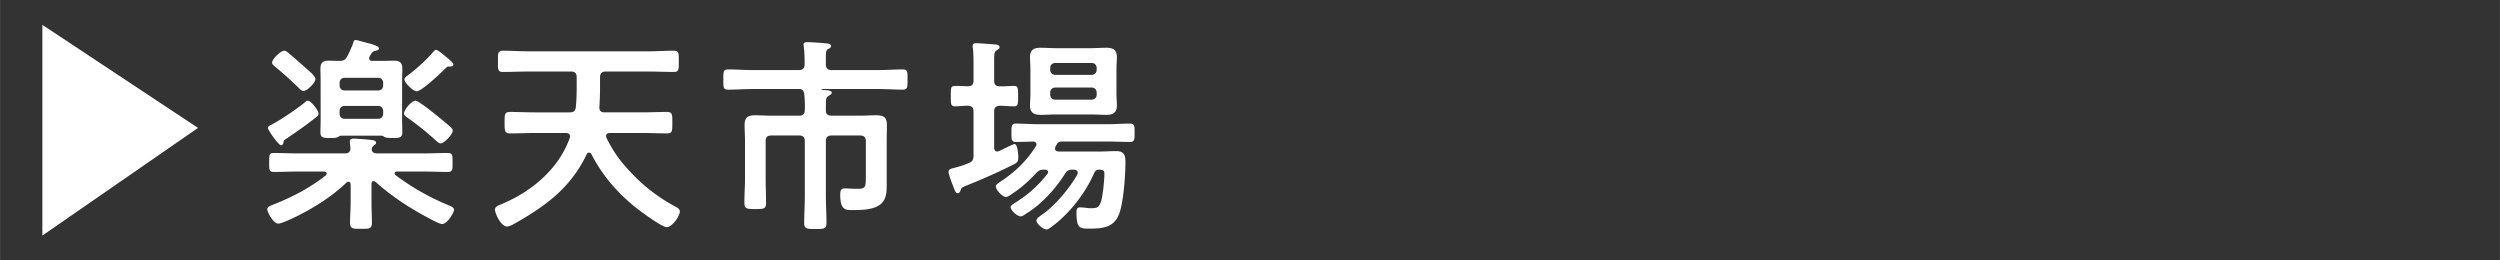
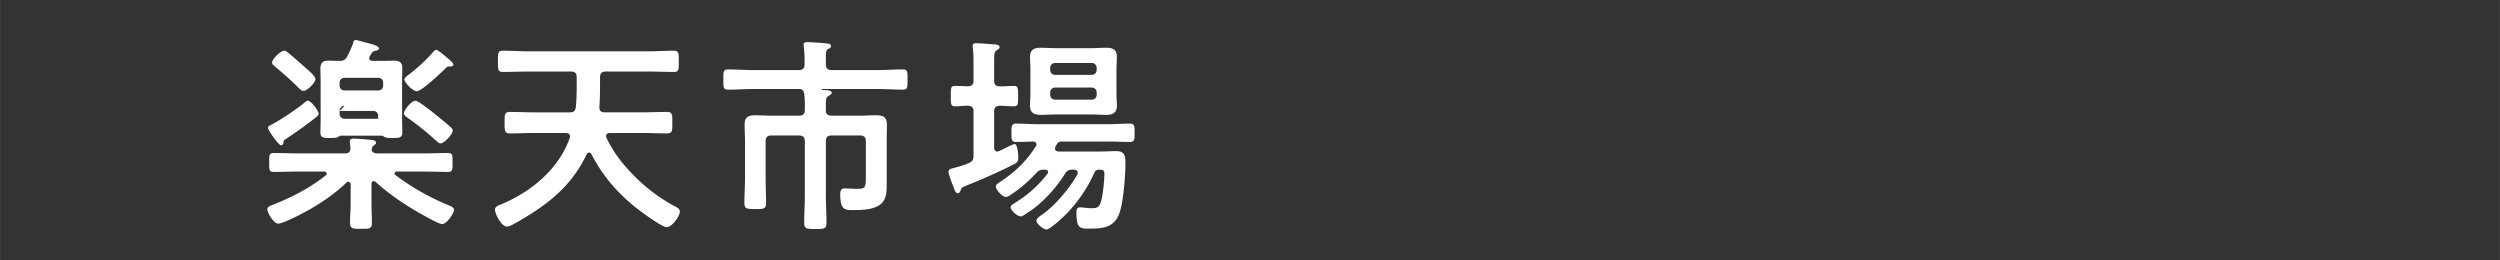
<svg xmlns="http://www.w3.org/2000/svg" width="320.001" height="33.332" viewBox="0 0 240 25">
  <rect x="0" y="0" width="240" height="25" fill="#333333" stroke="none" />
-   <path fill-rule="evenodd" fill="#fff" d="M4.062 22.613L19.004 12.28 4.062 2.387v20.226z" />
-   <path d="M35.859 17.388c-.2 0-.2.24-.2.26v1.82c0 .64.04 1.26.04 1.88 0 .64-.24.62-1.04.62-.76 0-1.06.02-1.06-.6 0-.58.06-1.24.06-1.9v-1.78c-.02-.1-.04-.24-.22-.24-.06 0-.12.04-.16.06-1.4 1.34-3.041 2.38-4.761 3.241-.36.18-1.48.72-1.82.72-.42 0-1.04-1.04-1.04-1.38 0-.26.36-.36.6-.46 1.78-.7 3.521-1.6 5.021-2.801.06-.06.08-.1.08-.18 0-.12-.14-.16-.24-.18h-2.441c-.8 0-1.58.04-2.38.04-.48 0-.46-.22-.46-.9 0-.72-.02-.92.46-.92.8 0 1.58.04 2.38.04h4.421c.36 0 .54-.14.54-.52-.02-.2-.06-.54-.06-.62 0-.24.18-.28.36-.28.32 0 1.28.08 1.64.12.22.04.52.04.52.28 0 .12-.08.14-.22.26-.14.1-.18.22-.2.38.02.3.28.38.54.38H40.6c.8 0 1.58-.04 2.381-.04.48 0 .46.22.46.92 0 .68.02.9-.46.9-.8 0-1.58-.04-2.381-.04h-2.5c-.1 0-.22.04-.22.18 0 .06.04.1.08.16a23.146 23.146 0 005.061 2.881c.24.1.56.22.56.44 0 .34-.68 1.38-1.14 1.38-.3 0-1.42-.64-1.72-.8-1.68-.92-3.261-1.98-4.661-3.241-.06-.04-.12-.08-.2-.08zm-5.582-6.081c-.88.7-1.8 1.34-2.72 1.96-.28.18-.32.2-.34.36-.02.14-.06.32-.24.32-.24 0-1.26-1.46-1.26-1.66 0-.16.18-.24.3-.3.78-.38 2.561-1.58 3.221-2.14.08-.08.18-.18.32-.18.3 0 1.02.96 1.02 1.24 0 .18-.16.28-.3.4zm-1.14-2.581c-.2 0-.34-.16-.48-.3-.72-.72-1.48-1.38-2.24-2.02-.14-.12-.3-.22-.3-.4 0-.34.82-1.14 1.18-1.14.12 0 .24.1.34.18.28.22 1.38 1.18 1.66 1.44.32.28.98.8.98 1.12s-.78 1.12-1.14 1.12zm5.021-4.881c.14 0 .64.16.8.2.44.12 1.42.32 1.42.6 0 .18-.24.2-.38.24-.14.02-.24.1-.32.22-.08.1-.12.2-.18.28-.04.08-.06.12-.06.2 0 .2.16.26.32.26h.9c.4 0 .8-.02 1.2-.02.5 0 .76.2.76.72 0 .42-.02.84-.02 1.26v3.661c0 .42.02.84.02 1.26 0 .54-.38.52-.96.52-.26 0-.54 0-.76-.1-.08-.06-.16-.12-.26-.12h-3.901c-.1 0-.16.04-.24.1-.24.14-.52.12-.78.12-.58 0-.96.02-.96-.52 0-.3.02-.92.02-1.26V7.805c0-.4-.02-.82-.02-1.22 0-.54.22-.76.76-.76.34 0 .7.02 1.04.02.42 0 .58-.08.78-.44.14-.26.48-1 .56-1.26.04-.16.06-.3.26-.3zm2.141 4.841c.28 0 .48-.2.48-.48v-.26c0-.28-.2-.48-.48-.48h-3.221c-.28 0-.48.2-.48.48v.26c0 .28.2.48.48.48h3.221zm-3.221 1.481c-.28 0-.48.2-.48.48v.28c0 .28.2.48.48.48h3.221c.28 0 .48-.2.48-.48v-.28c0-.28-.2-.48-.48-.48h-3.221zm9.202 3.6c-.16 0-.34-.2-.46-.3-.86-.78-1.78-1.52-2.72-2.18-.14-.1-.32-.22-.32-.4 0-.34.72-1.22 1.1-1.22.28 0 1.62 1.08 1.92 1.32.32.26 1.22.98 1.5 1.26.1.1.16.18.16.3 0 .32-.8 1.22-1.18 1.22zm.94-7.381h-.18c-.12 0-.24.14-.32.22-.4.4-2.26 2.16-2.72 2.16-.34 0-1.18-.82-1.18-1.14 0-.16.2-.3.42-.46.76-.58 1.7-1.42 2.321-2.16.08-.08.18-.22.3-.22.14 0 .56.34.68.44.44.36.98.8.98.96s-.16.2-.3.2zm11.498 6.721c0-.26-.2-.34-.42-.34h-2.94c-.8 0-1.6.04-2.401.04-.52 0-.52-.26-.52-1.04s0-1.02.52-1.02c.8 0 1.6.04 2.401.04h3.321c.38 0 .56-.12.6-.52.06-.62.08-1.24.08-1.88v-.96c0-.4-.16-.56-.56-.56h-4.041c-.82 0-1.66.04-2.48.04-.5 0-.48-.24-.48-1.02 0-.76-.02-1.02.48-1.02.82 0 1.66.06 2.48.06h11.443c.84 0 1.66-.06 2.48-.06.5 0 .48.26.48 1.02 0 .78.02 1.02-.48 1.02-.82 0-1.64-.04-2.48-.04H58.16c-.38 0-.56.16-.56.56v.98c0 .62-.02 1.24-.06 1.86-.02.36.14.52.5.52h3.581c.8 0 1.6-.04 2.4-.04.54 0 .52.26.52 1.02 0 .78.02 1.04-.52 1.04-.8 0-1.6-.04-2.4-.04H58.54c-.08 0-.36.02-.36.3 0 .06.02.12.04.18.66 1.3 1.22 2.1 2.22 3.181 1.32 1.42 2.701 2.501 4.421 3.421.18.1.4.22.4.46 0 .46-.76 1.5-1.26 1.5-.48 0-2.68-1.64-3.141-2.02-1.7-1.4-3.081-3.021-4.081-4.981-.06-.1-.12-.16-.24-.16-.1 0-.18.08-.22.16-1.5 3.161-3.861 4.921-6.822 6.601-.22.12-.58.34-.84.34-.52 0-1.14-1.18-1.14-1.64 0-.28.36-.4.56-.48 2.901-1.2 5.521-3.361 6.601-6.341.02-.06.04-.12.04-.18zm24.561-6.941c0 .38.16.56.56.56H84.3c.78 0 1.56-.06 2.341-.06.5 0 .48.2.48.98 0 .72.02.96-.46.96-.8 0-1.58-.06-2.36-.06H78.92c-.02 0-.06.02-.06.04s.02.04.04.04c.08.02.14.02.22.02.36.02.72.04.72.26 0 .14-.16.22-.3.3-.26.16-.26.36-.26.9v.48c0 .38.2.52.56.52h2.68c.52 0 1.04-.04 1.561-.04.72 0 1.06.16 1.06.94 0 .54-.02 1.08-.02 1.62v4.141c0 .66-.02 1.32-.54 1.8-.66.58-1.86.6-2.701.6-.68 0-1.22.04-1.22-1.48 0-.3.04-.6.4-.6.26 0 .74.04 1.2.04.78 0 .86-.08.86-1.14v-3.421c0-.38-.16-.56-.56-.56h-2.72c-.4 0-.56.18-.56.56v5.241c0 .86.06 1.72.06 2.581 0 .58-.22.6-1.06.6s-1.08-.02-1.08-.58c0-.86.06-1.72.06-2.6v-5.241c0-.38-.16-.56-.56-.56h-2.641c-.4 0-.56.16-.56.56v3.461c0 .82.04 1.62.04 2.421 0 .6-.18.62-1.02.62-.86 0-1.06-.02-1.06-.62 0-.8.06-1.6.06-2.421v-3.381c0-.56-.04-1.1-.04-1.64 0-.74.3-.94 1.02-.94.52 0 1.04.04 1.56.04H76.7c.4 0 .56-.18.56-.56.02-.54 0-1.02-.06-1.56-.06-.28-.14-.4-.4-.44h-4.521c-.8 0-1.58.06-2.38.06-.48 0-.46-.24-.46-.96 0-.78-.02-.98.48-.98.8 0 1.58.06 2.36.06h4.401c.4 0 .56-.18.56-.56v-.24c0-.5-.02-1-.08-1.48 0-.06-.02-.12-.02-.18 0-.2.22-.22.38-.22.38 0 1.42.08 1.84.12.16.02.42.06.42.26 0 .16-.14.2-.28.28-.2.1-.22.34-.22.76v.7zm14.178 8.762v-4.221c0-.38-.14-.52-.54-.56-.42 0-.86.06-1.24.06-.42 0-.4-.28-.4-.98 0-.74-.02-.98.4-.98.18 0 .98.02 1.22.04.4-.02.56-.16.56-.56v-1.5c0-.54 0-1.08-.06-1.58-.02-.06-.02-.16-.02-.24 0-.22.14-.26.34-.26.3 0 1.5.1 1.86.12.14.02.38.06.38.26 0 .14-.12.2-.3.32-.2.12-.22.34-.22 1v1.88c0 .4.16.56.54.56.46.02.9-.04 1.36-.04.4 0 .4.22.4.98 0 .72.02.98-.4.98-.3 0-.9-.04-1.36-.06-.38.04-.54.18-.54.56v3.441c0 .2.08.4.3.4.08 0 .14-.04.2-.06.06-.02.26-.12.46-.22.4-.2.92-.44 1-.44.3 0 .36 1.08.36 1.3 0 .3-.08.46-.34.6-1.42.74-3.221 1.52-4.721 2.12-.34.14-.4.2-.44.32-.08.22-.14.38-.3.38-.22 0-.28-.22-.44-.64-.1-.24-.46-1.2-.46-1.4 0-.28.28-.32.5-.38.48-.12.94-.26 1.42-.46.38-.16.48-.32.48-.74zm11.582 1.68c-.82 1.901-2.341 3.861-4.001 5.101-.16.12-.4.32-.58.32-.3 0-.96-.54-.96-.86 0-.18.28-.38.42-.48 1.3-.86 2.721-2.561 3.501-3.921.02-.06.04-.12.04-.18 0-.22-.16-.28-.34-.3h-.16c-.34 0-.52.08-.7.36-.56.9-1.22 1.72-1.98 2.461-.78.76-1.14 1-2.041 1.58a.46.46 0 01-.28.08c-.3 0-.94-.58-.94-.88 0-.18.32-.34.46-.44 1.22-.76 2.16-1.6 3.061-2.741.04-.06.08-.1.08-.18 0-.18-.16-.22-.3-.24h-.08c-.36 0-.5.06-.74.3-.72.78-1.48 1.46-2.34 2.02-.16.12-.4.3-.6.3-.32 0-.96-.68-.96-1 0-.18.2-.3.46-.48 1.42-.94 2.46-1.94 3.381-3.381.04-.06.06-.12.06-.18 0-.18-.14-.26-.3-.28-.46.02-1.26.04-1.68.04-.44 0-.42-.32-.42-.88s-.02-.88.42-.88c.76 0 1.5.06 2.26.06h6.461c.74 0 1.5-.06 2.26-.06.44 0 .42.32.42.88s.02.88-.42.88c-.76 0-1.52-.04-2.26-.04h-4.281c-.3 0-.4.08-.54.32-.04.06-.06.12-.1.18-.02.06-.04.12-.04.18 0 .2.16.26.34.28h3.981c.52 0 1.04-.04 1.541-.04.76 0 .9.38.9 1.06 0 1.26-.18 3.761-.58 4.901-.48 1.36-1.561 1.48-2.841 1.48-.94 0-1.28.02-1.28-1.54 0-.24.02-.5.34-.5.18 0 .5.04.7.06.14.02.26.02.4.02.58 0 .74-.1.92-.66.18-.62.32-2 .32-2.661 0-.38-.22-.36-.52-.38-.24.02-.36.1-.46.32zm2.141-7.582c0 .36.04.74.04 1.1 0 .68-.36.9-1 .9-.52 0-1.02-.04-1.52-.04h-3.281c-.5 0-1 .04-1.5.04-.66 0-1.04-.2-1.04-.9 0-.38.04-.74.04-1.1V6.585c0-.38-.04-.74-.04-1.1 0-.7.36-.9 1.02-.9.5 0 1 .04 1.52.04h3.281c.5 0 1-.04 1.5-.04.64 0 1.02.18 1.02.9 0 .36-.04.74-.04 1.1v2.441zm-2.381-1.84c.28 0 .48-.2.48-.48v-.18c0-.28-.2-.48-.48-.48h-3.501c-.28 0-.48.2-.48.48v.18c0 .28.2.48.48.48h3.501zm-3.5 1.22c-.28 0-.48.2-.48.48v.2c0 .28.2.48.48.48h3.501c.28 0 .48-.2.48-.48v-.2c0-.28-.2-.48-.48-.48h-3.501z" fill="#fff" />
+   <path d="M35.859 17.388c-.2 0-.2.24-.2.26v1.82c0 .64.04 1.26.04 1.88 0 .64-.24.62-1.04.62-.76 0-1.06.02-1.06-.6 0-.58.06-1.24.06-1.9v-1.78c-.02-.1-.04-.24-.22-.24-.06 0-.12.04-.16.06-1.4 1.34-3.041 2.38-4.761 3.241-.36.18-1.48.72-1.82.72-.42 0-1.04-1.04-1.04-1.38 0-.26.36-.36.6-.46 1.78-.7 3.521-1.6 5.021-2.801.06-.06.08-.1.08-.18 0-.12-.14-.16-.24-.18h-2.441c-.8 0-1.58.04-2.38.04-.48 0-.46-.22-.46-.9 0-.72-.02-.92.46-.92.8 0 1.58.04 2.38.04h4.421c.36 0 .54-.14.54-.52-.02-.2-.06-.54-.06-.62 0-.24.18-.28.36-.28.32 0 1.28.08 1.64.12.22.04.52.04.52.28 0 .12-.08.14-.22.26-.14.1-.18.22-.2.38.02.3.28.38.54.38H40.6c.8 0 1.58-.04 2.381-.04.48 0 .46.22.46.92 0 .68.02.9-.46.9-.8 0-1.58-.04-2.381-.04h-2.5c-.1 0-.22.04-.22.18 0 .06.04.1.08.16a23.146 23.146 0 005.061 2.881c.24.1.56.22.56.44 0 .34-.68 1.38-1.14 1.38-.3 0-1.42-.64-1.72-.8-1.68-.92-3.261-1.98-4.661-3.241-.06-.04-.12-.08-.2-.08zm-5.582-6.081c-.88.7-1.8 1.34-2.72 1.96-.28.18-.32.2-.34.36-.02.14-.06.32-.24.32-.24 0-1.26-1.46-1.26-1.66 0-.16.18-.24.3-.3.78-.38 2.561-1.58 3.221-2.14.08-.08.18-.18.32-.18.3 0 1.02.96 1.02 1.24 0 .18-.16.28-.3.4zm-1.14-2.581c-.2 0-.34-.16-.48-.3-.72-.72-1.48-1.38-2.24-2.02-.14-.12-.3-.22-.3-.4 0-.34.82-1.14 1.18-1.14.12 0 .24.1.34.18.28.22 1.38 1.18 1.66 1.44.32.28.98.8.98 1.12s-.78 1.12-1.14 1.12zm5.021-4.881c.14 0 .64.16.8.2.44.12 1.42.32 1.42.6 0 .18-.24.2-.38.24-.14.02-.24.1-.32.22-.08.1-.12.2-.18.28-.04.08-.06.12-.06.2 0 .2.16.26.32.26h.9c.4 0 .8-.02 1.2-.02.5 0 .76.2.76.72 0 .42-.02.84-.02 1.26v3.661c0 .42.02.84.02 1.26 0 .54-.38.52-.96.52-.26 0-.54 0-.76-.1-.08-.06-.16-.12-.26-.12h-3.901c-.1 0-.16.04-.24.1-.24.14-.52.12-.78.12-.58 0-.96.02-.96-.52 0-.3.02-.92.02-1.26V7.805c0-.4-.02-.82-.02-1.22 0-.54.22-.76.76-.76.34 0 .7.02 1.04.02.42 0 .58-.08.78-.44.14-.26.48-1 .56-1.26.04-.16.06-.3.26-.3zm2.141 4.841c.28 0 .48-.2.48-.48v-.26c0-.28-.2-.48-.48-.48h-3.221c-.28 0-.48.2-.48.48v.26c0 .28.2.48.48.48h3.221zm-3.221 1.481c-.28 0-.48.2-.48.48v.28c0 .28.2.48.48.48h3.221v-.28c0-.28-.2-.48-.48-.48h-3.221zm9.202 3.6c-.16 0-.34-.2-.46-.3-.86-.78-1.78-1.52-2.72-2.18-.14-.1-.32-.22-.32-.4 0-.34.72-1.22 1.1-1.22.28 0 1.62 1.08 1.92 1.32.32.26 1.22.98 1.5 1.26.1.1.16.18.16.3 0 .32-.8 1.22-1.18 1.22zm.94-7.381h-.18c-.12 0-.24.14-.32.22-.4.4-2.26 2.16-2.72 2.16-.34 0-1.18-.82-1.18-1.14 0-.16.2-.3.42-.46.76-.58 1.7-1.42 2.321-2.16.08-.08.18-.22.3-.22.14 0 .56.34.68.44.44.36.98.8.98.96s-.16.2-.3.2zm11.498 6.721c0-.26-.2-.34-.42-.34h-2.94c-.8 0-1.6.04-2.401.04-.52 0-.52-.26-.52-1.04s0-1.02.52-1.02c.8 0 1.6.04 2.401.04h3.321c.38 0 .56-.12.6-.52.06-.62.08-1.24.08-1.88v-.96c0-.4-.16-.56-.56-.56h-4.041c-.82 0-1.66.04-2.48.04-.5 0-.48-.24-.48-1.02 0-.76-.02-1.02.48-1.02.82 0 1.66.06 2.48.06h11.443c.84 0 1.66-.06 2.48-.06.5 0 .48.26.48 1.02 0 .78.02 1.02-.48 1.02-.82 0-1.64-.04-2.48-.04H58.16c-.38 0-.56.16-.56.56v.98c0 .62-.02 1.24-.06 1.86-.02.36.14.52.5.52h3.581c.8 0 1.6-.04 2.4-.04.54 0 .52.26.52 1.02 0 .78.02 1.04-.52 1.04-.8 0-1.6-.04-2.4-.04H58.54c-.08 0-.36.02-.36.3 0 .06.02.12.04.18.66 1.3 1.22 2.1 2.22 3.181 1.32 1.42 2.701 2.501 4.421 3.421.18.1.4.22.4.46 0 .46-.76 1.5-1.26 1.5-.48 0-2.68-1.64-3.141-2.02-1.7-1.4-3.081-3.021-4.081-4.981-.06-.1-.12-.16-.24-.16-.1 0-.18.08-.22.16-1.5 3.161-3.861 4.921-6.822 6.601-.22.12-.58.34-.84.34-.52 0-1.14-1.18-1.14-1.64 0-.28.36-.4.56-.48 2.901-1.2 5.521-3.361 6.601-6.341.02-.06.04-.12.04-.18zm24.561-6.941c0 .38.16.56.56.56H84.3c.78 0 1.56-.06 2.341-.06.5 0 .48.2.48.98 0 .72.02.96-.46.96-.8 0-1.58-.06-2.36-.06H78.92c-.02 0-.06.02-.06.04s.02.04.04.04c.08.02.14.02.22.02.36.02.72.04.72.26 0 .14-.16.22-.3.3-.26.16-.26.36-.26.9v.48c0 .38.2.52.56.52h2.68c.52 0 1.04-.04 1.561-.04.72 0 1.06.16 1.06.94 0 .54-.02 1.08-.02 1.62v4.141c0 .66-.02 1.32-.54 1.8-.66.58-1.86.6-2.701.6-.68 0-1.22.04-1.22-1.48 0-.3.04-.6.4-.6.26 0 .74.04 1.2.04.78 0 .86-.08.86-1.14v-3.421c0-.38-.16-.56-.56-.56h-2.72c-.4 0-.56.18-.56.56v5.241c0 .86.06 1.72.06 2.581 0 .58-.22.6-1.06.6s-1.08-.02-1.08-.58c0-.86.06-1.72.06-2.6v-5.241c0-.38-.16-.56-.56-.56h-2.641c-.4 0-.56.16-.56.56v3.461c0 .82.04 1.62.04 2.421 0 .6-.18.62-1.02.62-.86 0-1.06-.02-1.06-.62 0-.8.06-1.6.06-2.421v-3.381c0-.56-.04-1.1-.04-1.64 0-.74.3-.94 1.02-.94.52 0 1.04.04 1.56.04H76.7c.4 0 .56-.18.56-.56.02-.54 0-1.02-.06-1.56-.06-.28-.14-.4-.4-.44h-4.521c-.8 0-1.58.06-2.38.06-.48 0-.46-.24-.46-.96 0-.78-.02-.98.48-.98.8 0 1.58.06 2.36.06h4.401c.4 0 .56-.18.56-.56v-.24c0-.5-.02-1-.08-1.48 0-.06-.02-.12-.02-.18 0-.2.22-.22.38-.22.38 0 1.42.08 1.84.12.16.02.42.06.42.26 0 .16-.14.2-.28.28-.2.1-.22.34-.22.76v.7zm14.178 8.762v-4.221c0-.38-.14-.52-.54-.56-.42 0-.86.06-1.24.06-.42 0-.4-.28-.4-.98 0-.74-.02-.98.4-.98.18 0 .98.02 1.22.04.4-.02.56-.16.56-.56v-1.5c0-.54 0-1.08-.06-1.58-.02-.06-.02-.16-.02-.24 0-.22.14-.26.34-.26.3 0 1.5.1 1.86.12.14.02.38.06.38.26 0 .14-.12.2-.3.32-.2.12-.22.34-.22 1v1.88c0 .4.16.56.54.56.46.02.9-.04 1.36-.04.4 0 .4.22.4.98 0 .72.02.98-.4.98-.3 0-.9-.04-1.36-.06-.38.04-.54.18-.54.56v3.441c0 .2.08.4.3.4.08 0 .14-.04.2-.06.06-.02.26-.12.46-.22.4-.2.92-.44 1-.44.3 0 .36 1.08.36 1.3 0 .3-.08.46-.34.6-1.42.74-3.221 1.52-4.721 2.12-.34.14-.4.2-.44.32-.08.22-.14.38-.3.38-.22 0-.28-.22-.44-.64-.1-.24-.46-1.2-.46-1.4 0-.28.28-.32.5-.38.48-.12.94-.26 1.42-.46.38-.16.48-.32.48-.74zm11.582 1.68c-.82 1.901-2.341 3.861-4.001 5.101-.16.12-.4.32-.58.32-.3 0-.96-.54-.96-.86 0-.18.28-.38.42-.48 1.3-.86 2.721-2.561 3.501-3.921.02-.06.04-.12.04-.18 0-.22-.16-.28-.34-.3h-.16c-.34 0-.52.08-.7.36-.56.9-1.22 1.72-1.98 2.461-.78.76-1.14 1-2.041 1.58a.46.46 0 01-.28.08c-.3 0-.94-.58-.94-.88 0-.18.32-.34.46-.44 1.22-.76 2.16-1.6 3.061-2.741.04-.06.08-.1.08-.18 0-.18-.16-.22-.3-.24h-.08c-.36 0-.5.06-.74.3-.72.78-1.48 1.46-2.34 2.02-.16.12-.4.3-.6.3-.32 0-.96-.68-.96-1 0-.18.2-.3.46-.48 1.42-.94 2.46-1.94 3.381-3.381.04-.06.06-.12.06-.18 0-.18-.14-.26-.3-.28-.46.02-1.26.04-1.68.04-.44 0-.42-.32-.42-.88s-.02-.88.42-.88c.76 0 1.5.06 2.26.06h6.461c.74 0 1.5-.06 2.26-.06.44 0 .42.32.42.88s.02.88-.42.88c-.76 0-1.52-.04-2.26-.04h-4.281c-.3 0-.4.08-.54.32-.04.06-.06.12-.1.18-.02.06-.04.12-.04.18 0 .2.16.26.34.28h3.981c.52 0 1.04-.04 1.541-.04.76 0 .9.38.9 1.06 0 1.26-.18 3.761-.58 4.901-.48 1.36-1.561 1.48-2.841 1.48-.94 0-1.28.02-1.28-1.54 0-.24.02-.5.34-.5.18 0 .5.04.7.06.14.02.26.02.4.02.58 0 .74-.1.92-.66.18-.62.32-2 .32-2.661 0-.38-.22-.36-.52-.38-.24.02-.36.1-.46.32zm2.141-7.582c0 .36.04.74.04 1.1 0 .68-.36.9-1 .9-.52 0-1.02-.04-1.52-.04h-3.281c-.5 0-1 .04-1.5.04-.66 0-1.04-.2-1.04-.9 0-.38.04-.74.04-1.1V6.585c0-.38-.04-.74-.04-1.1 0-.7.36-.9 1.02-.9.5 0 1 .04 1.52.04h3.281c.5 0 1-.04 1.5-.04.64 0 1.02.18 1.02.9 0 .36-.04.74-.04 1.1v2.441zm-2.381-1.84c.28 0 .48-.2.48-.48v-.18c0-.28-.2-.48-.48-.48h-3.501c-.28 0-.48.2-.48.48v.18c0 .28.2.48.48.48h3.501zm-3.5 1.22c-.28 0-.48.2-.48.48v.2c0 .28.2.48.48.48h3.501c.28 0 .48-.2.48-.48v-.2c0-.28-.2-.48-.48-.48h-3.501z" fill="#fff" />
  <path fill="none" d="M0 0h240v25H0z" />
</svg>